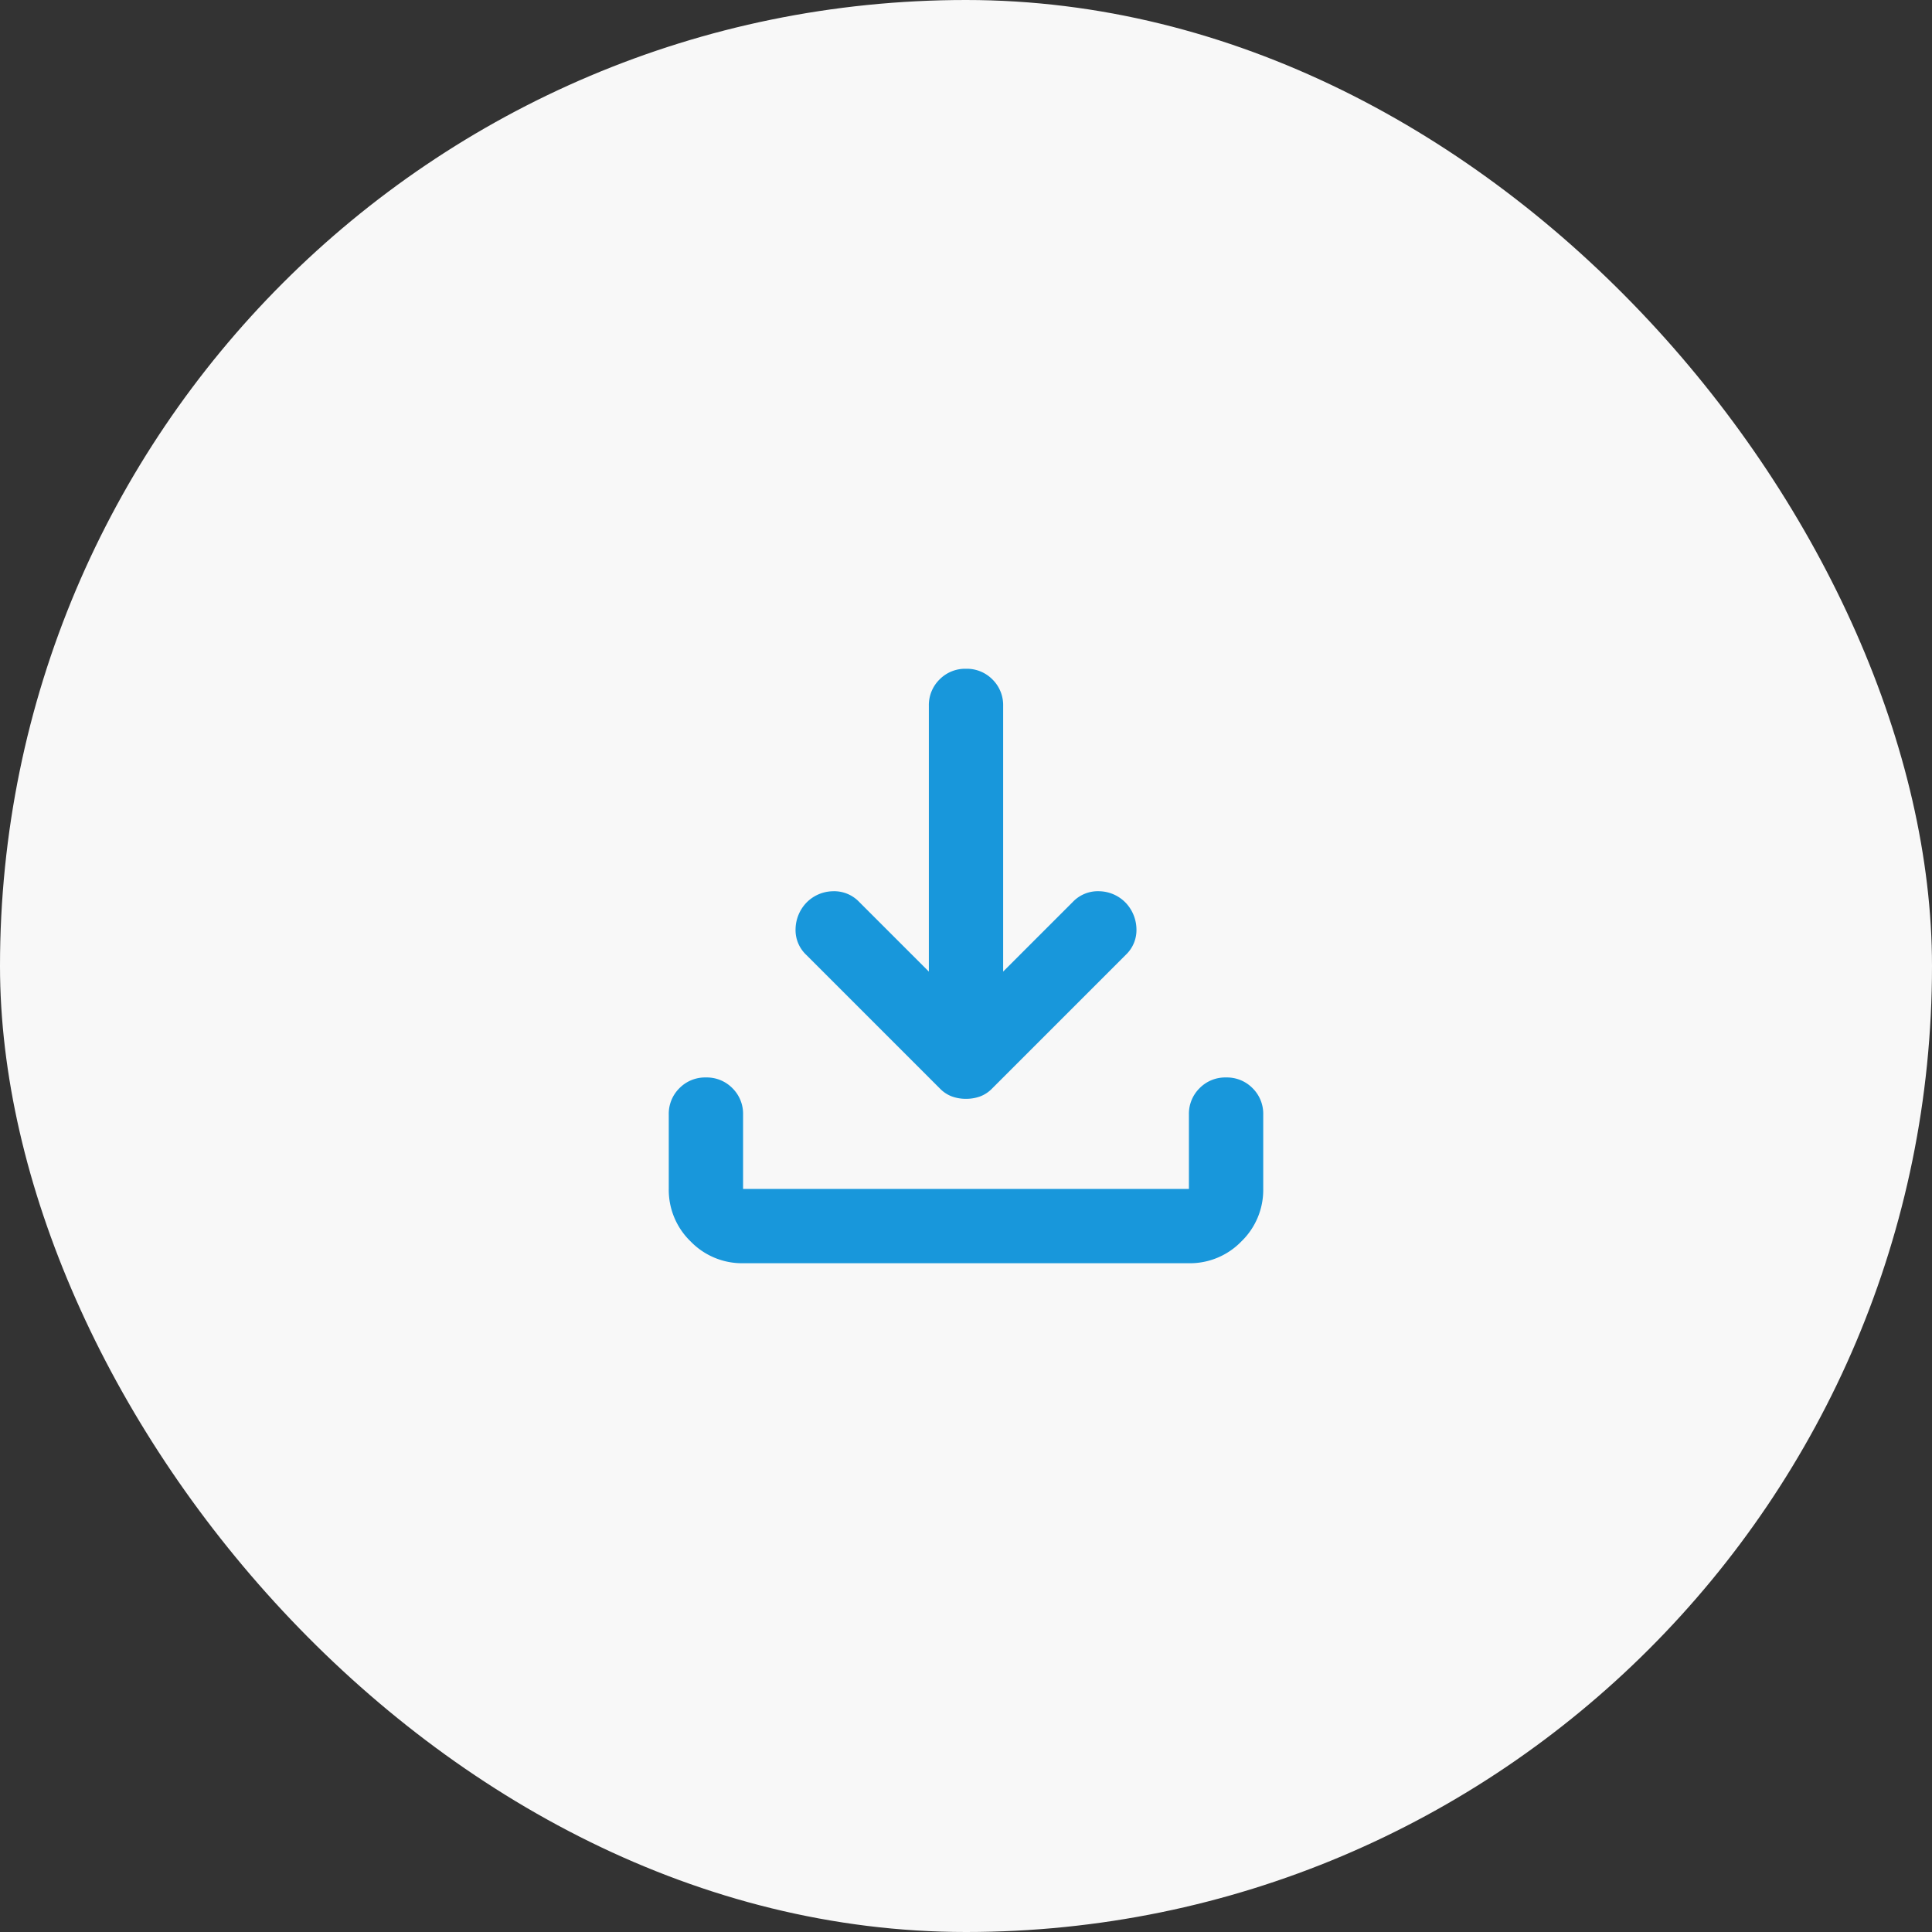
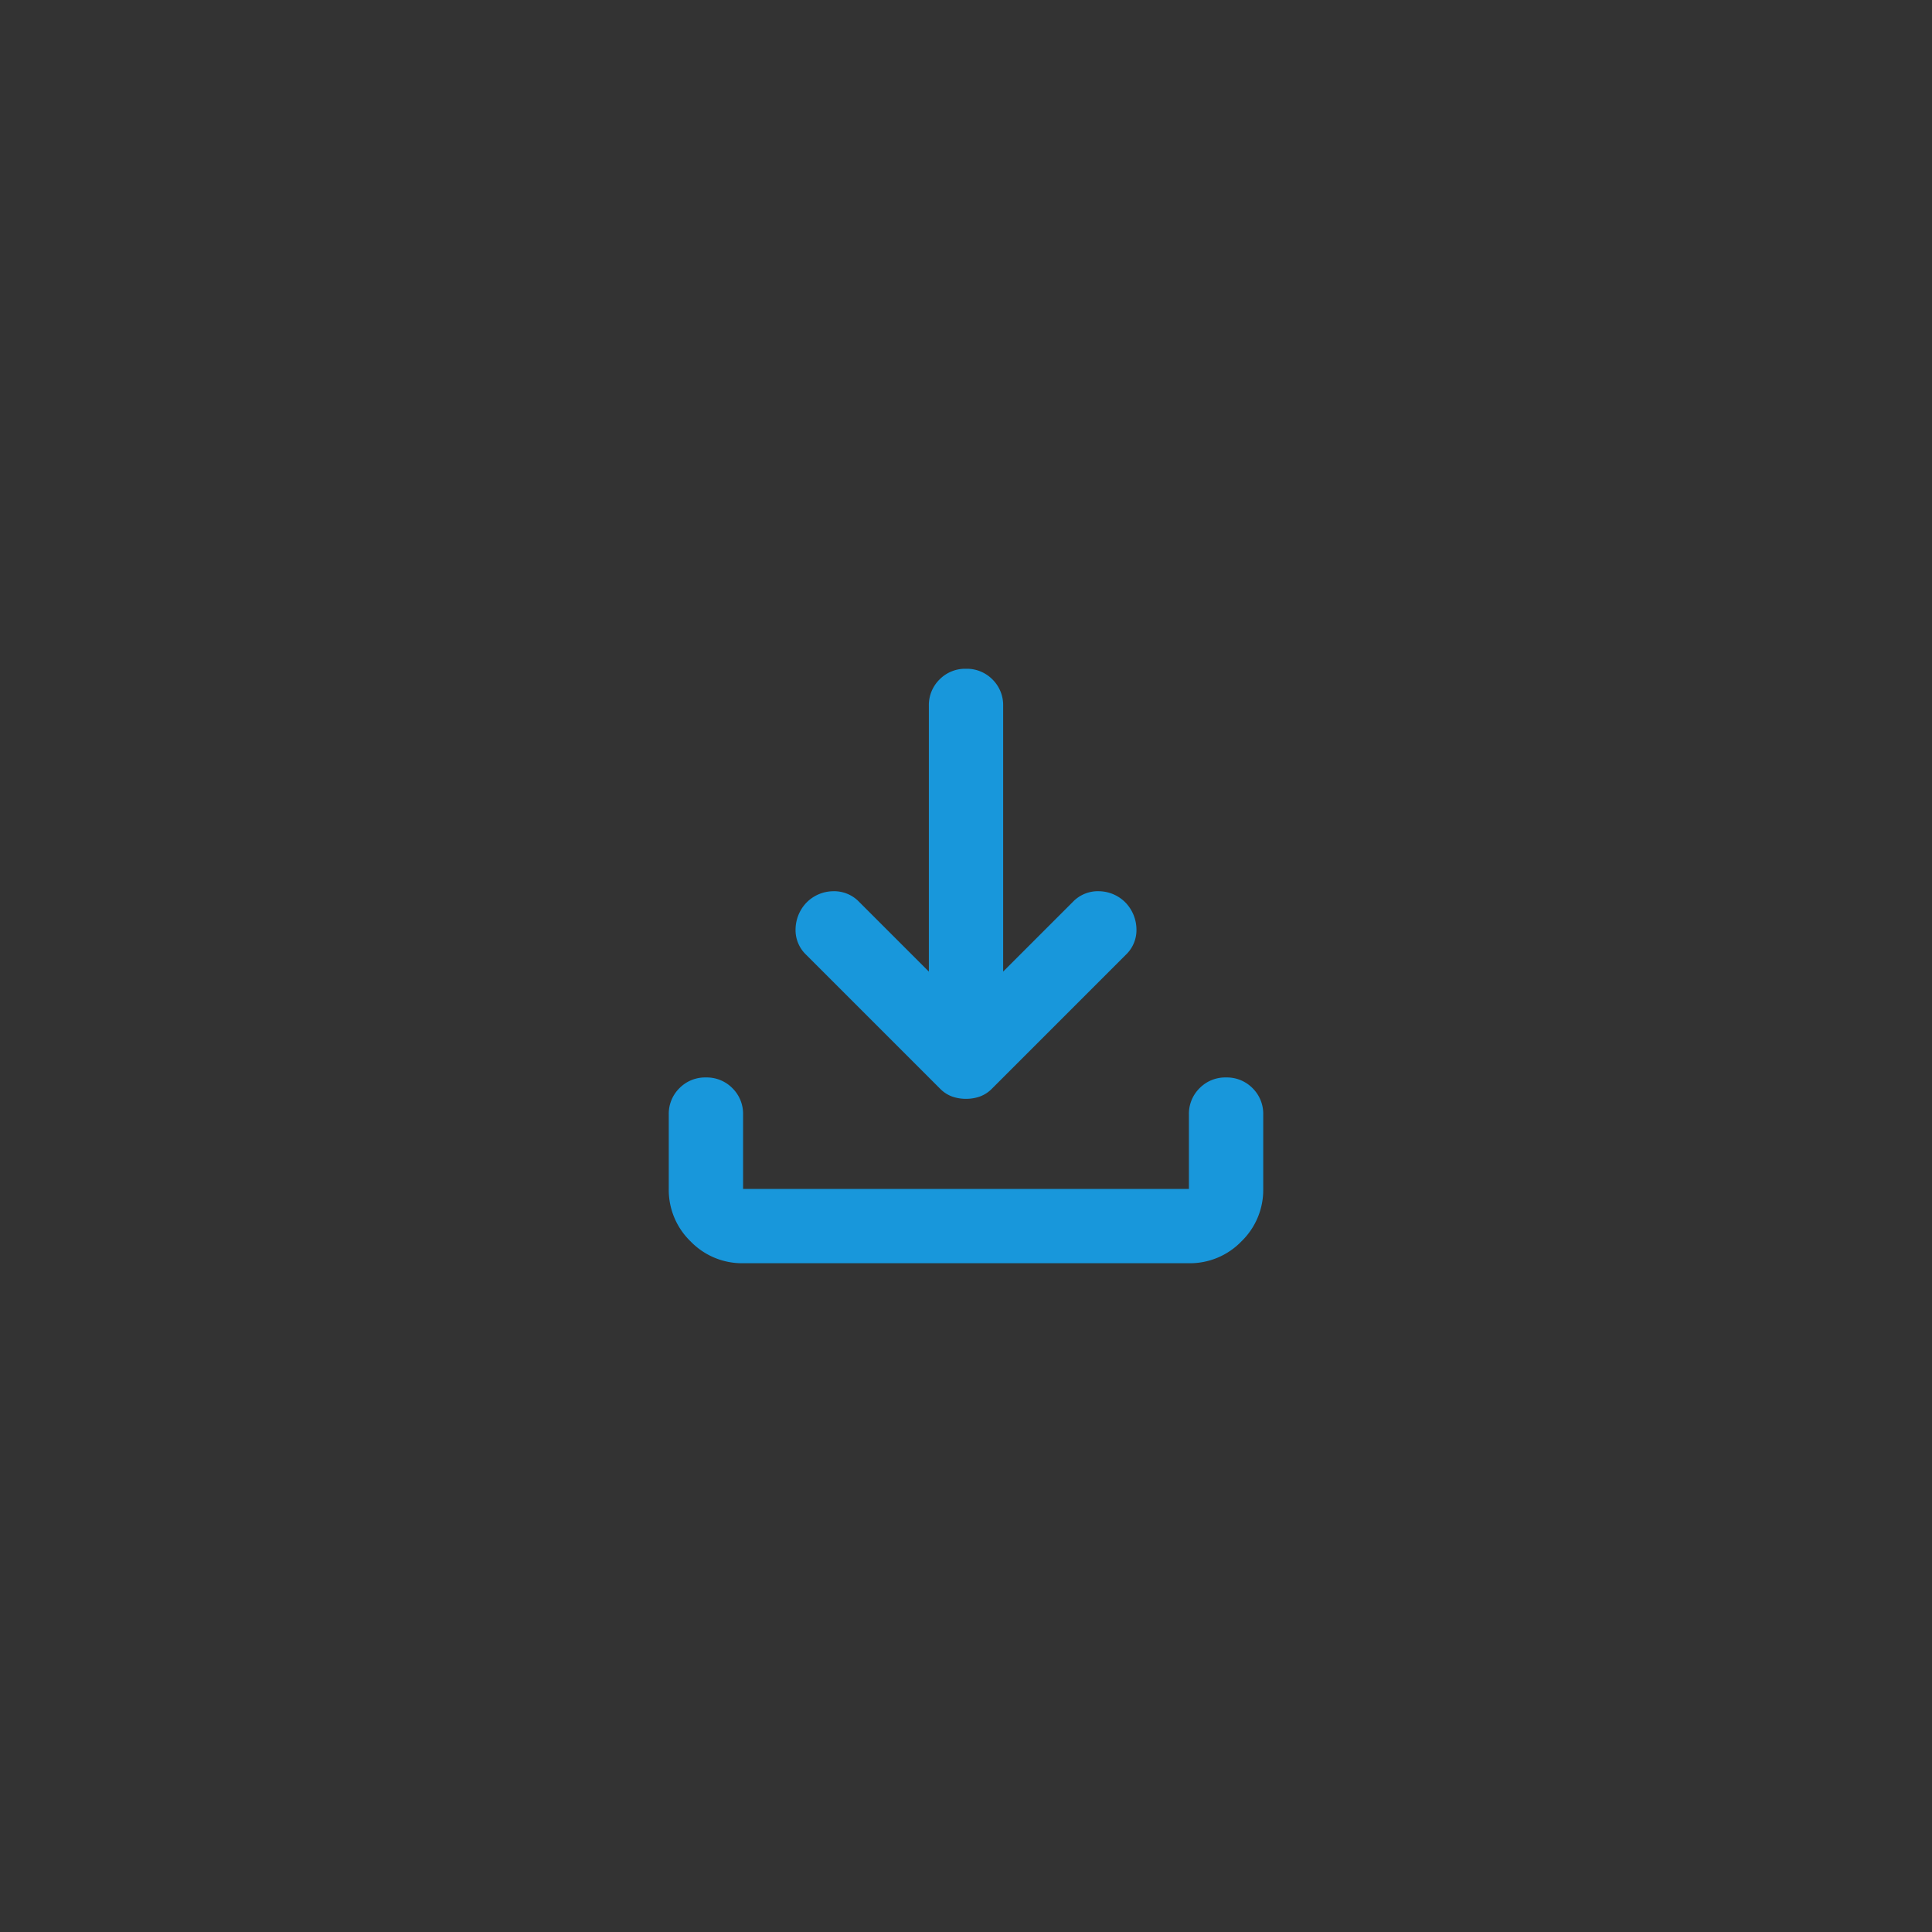
<svg xmlns="http://www.w3.org/2000/svg" width="130" height="130" viewBox="0 0 130 130">
  <rect x="0" y="0" width="130" height="130" fill="#333333" stroke="none" />
  <g id="グループ_2980" data-name="グループ 2980" transform="translate(-170 -5471.002)">
-     <rect id="長方形_2145" data-name="長方形 2145" width="130" height="130" rx="65" transform="translate(170 5471.002)" fill="#f8f8f8" />
    <path id="download_24dp_5F6368_FILL0_wght400_GRAD0_opsz24" d="M180-771.062a2.766,2.766,0,0,1-.937-.156,2.193,2.193,0,0,1-.812-.531l-9-9a2.29,2.29,0,0,1-.719-1.75,2.637,2.637,0,0,1,.719-1.75,2.549,2.549,0,0,1,1.781-.781,2.327,2.327,0,0,1,1.781.719l4.688,4.688V-797.5a2.419,2.419,0,0,1,.719-1.781A2.419,2.419,0,0,1,180-800a2.419,2.419,0,0,1,1.781.719,2.419,2.419,0,0,1,.719,1.781v17.875l4.688-4.687a2.327,2.327,0,0,1,1.781-.719,2.549,2.549,0,0,1,1.781.781,2.637,2.637,0,0,1,.719,1.75,2.29,2.29,0,0,1-.719,1.75l-9,9a2.193,2.193,0,0,1-.812.531A2.766,2.766,0,0,1,180-771.062ZM165-760a4.815,4.815,0,0,1-3.531-1.469A4.815,4.815,0,0,1,160-765v-5a2.419,2.419,0,0,1,.719-1.781,2.419,2.419,0,0,1,1.781-.719,2.419,2.419,0,0,1,1.781.719A2.419,2.419,0,0,1,165-770v5h30v-5a2.419,2.419,0,0,1,.719-1.781,2.419,2.419,0,0,1,1.781-.719,2.419,2.419,0,0,1,1.781.719A2.419,2.419,0,0,1,200-770v5a4.815,4.815,0,0,1-1.469,3.531A4.815,4.815,0,0,1,195-760Z" transform="translate(55 6316.002)" fill="#1897db" />
  </g>
</svg>